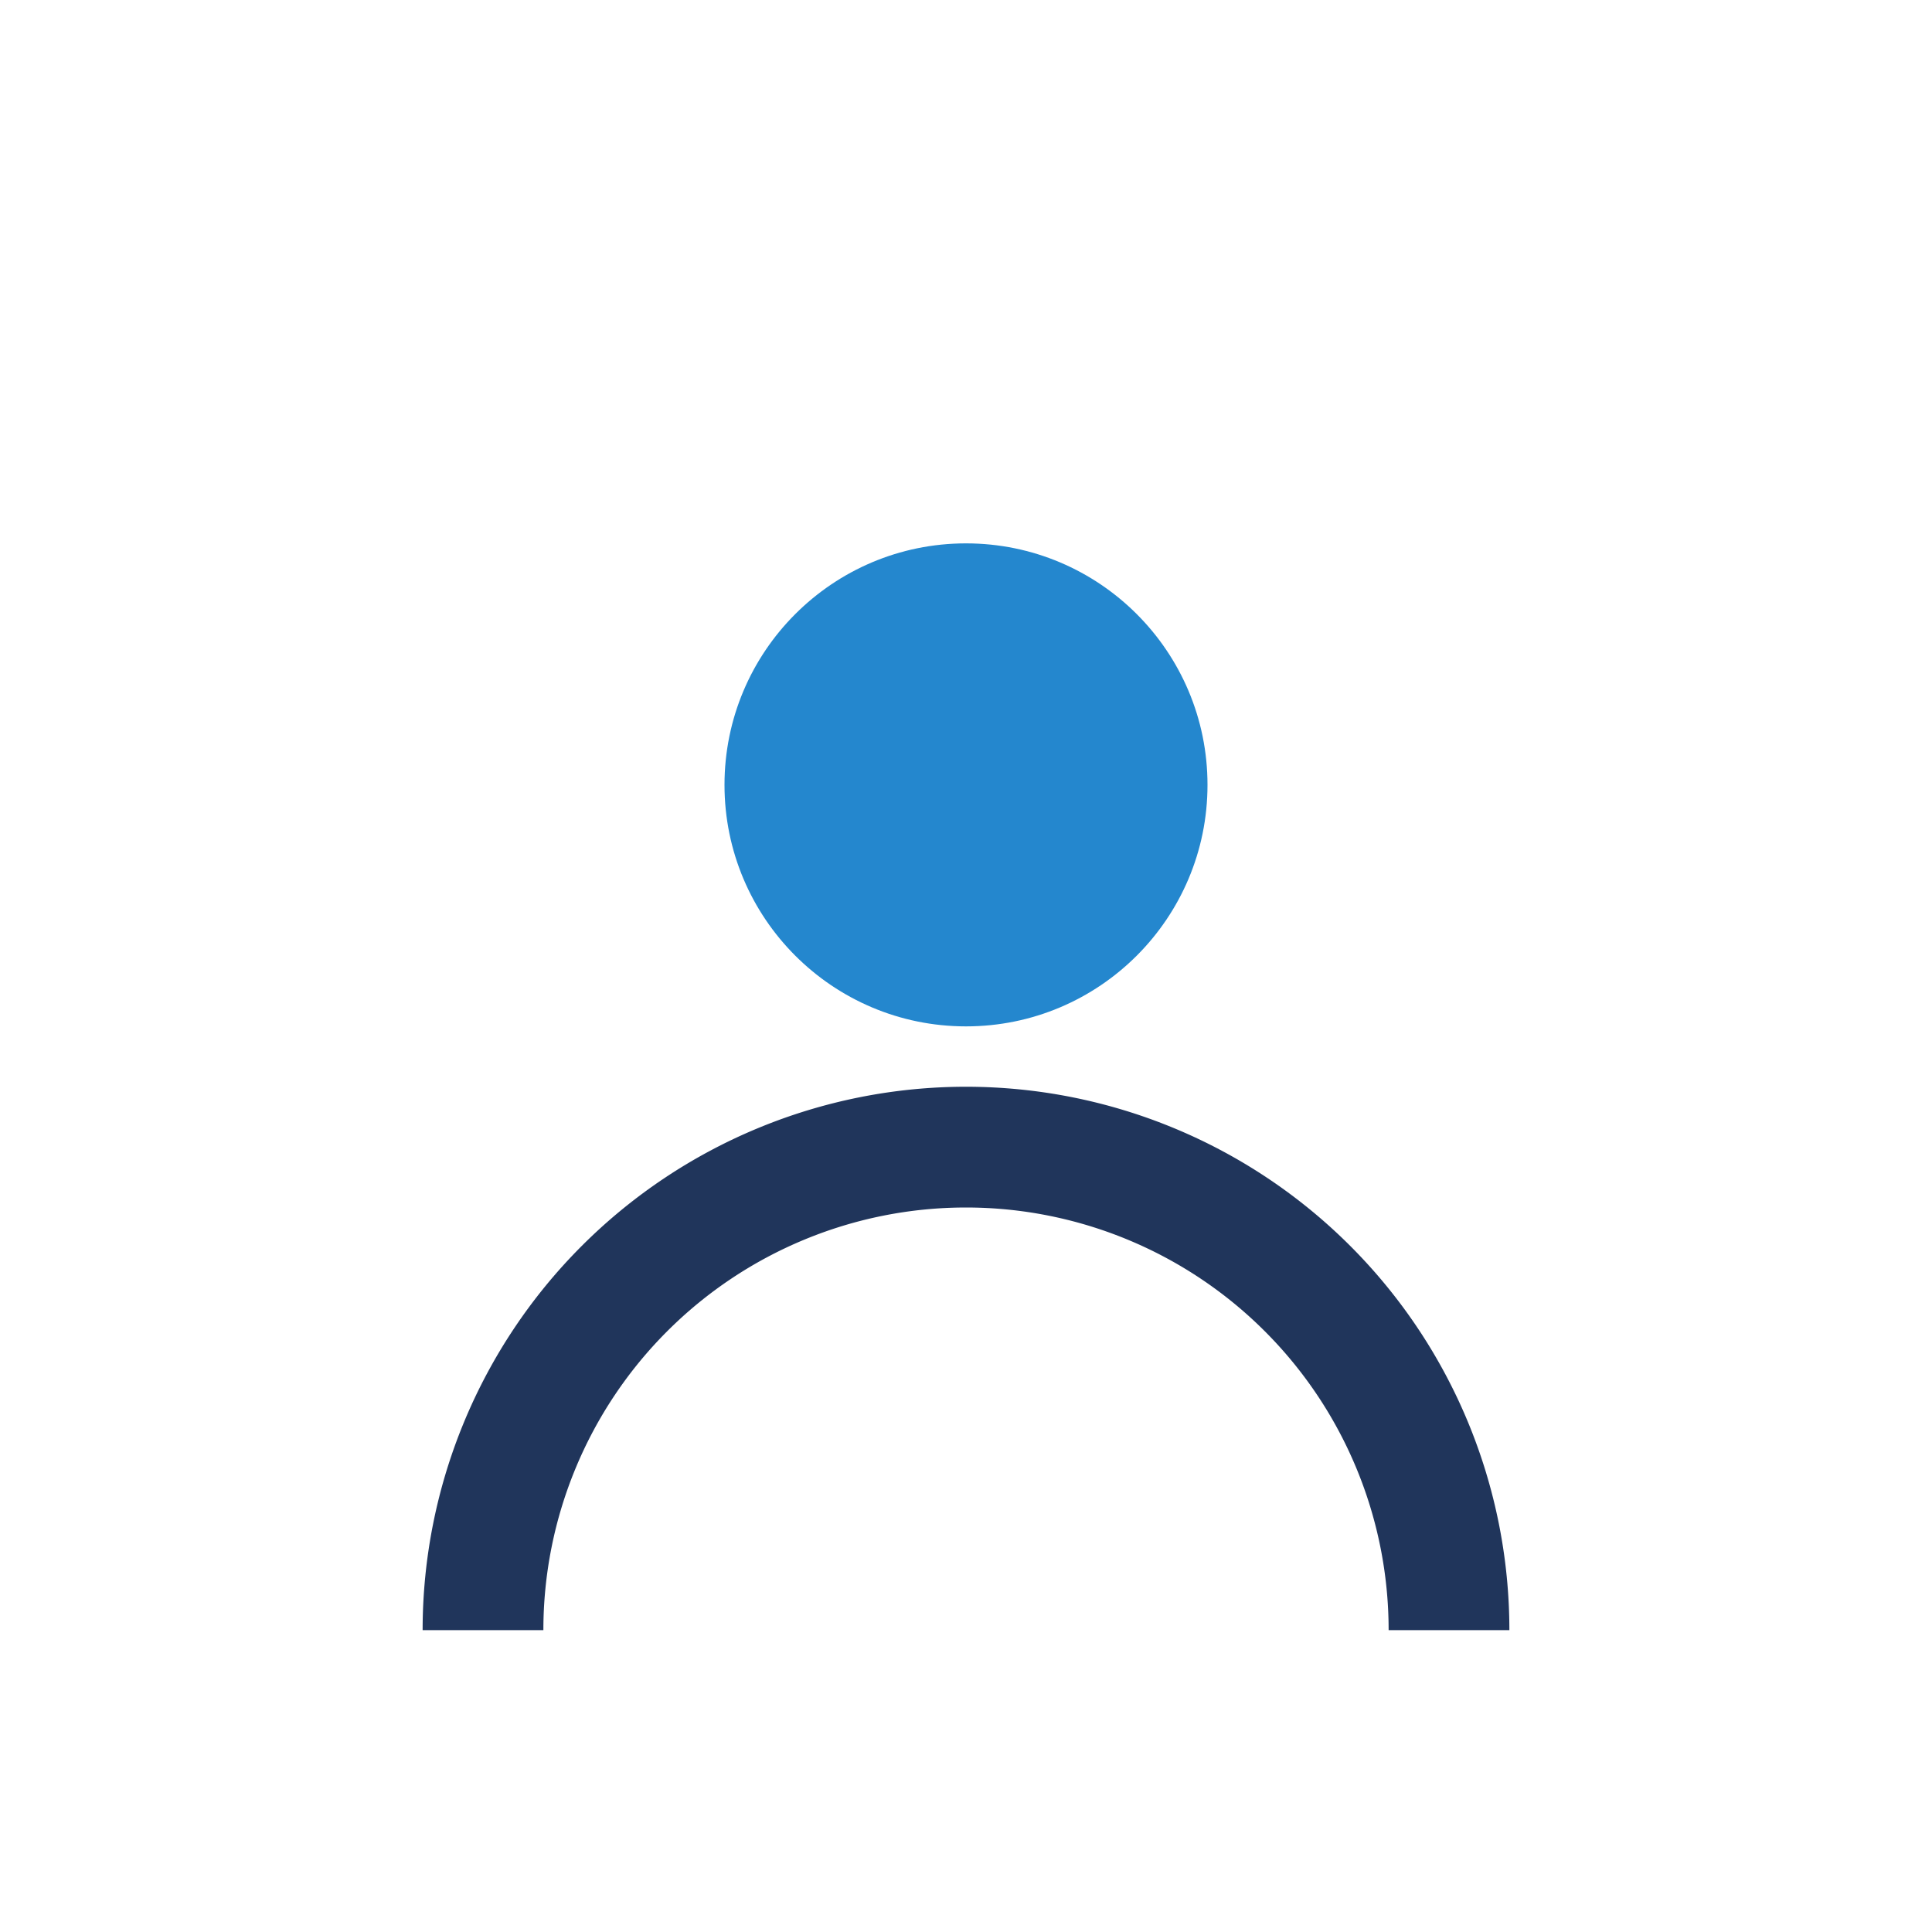
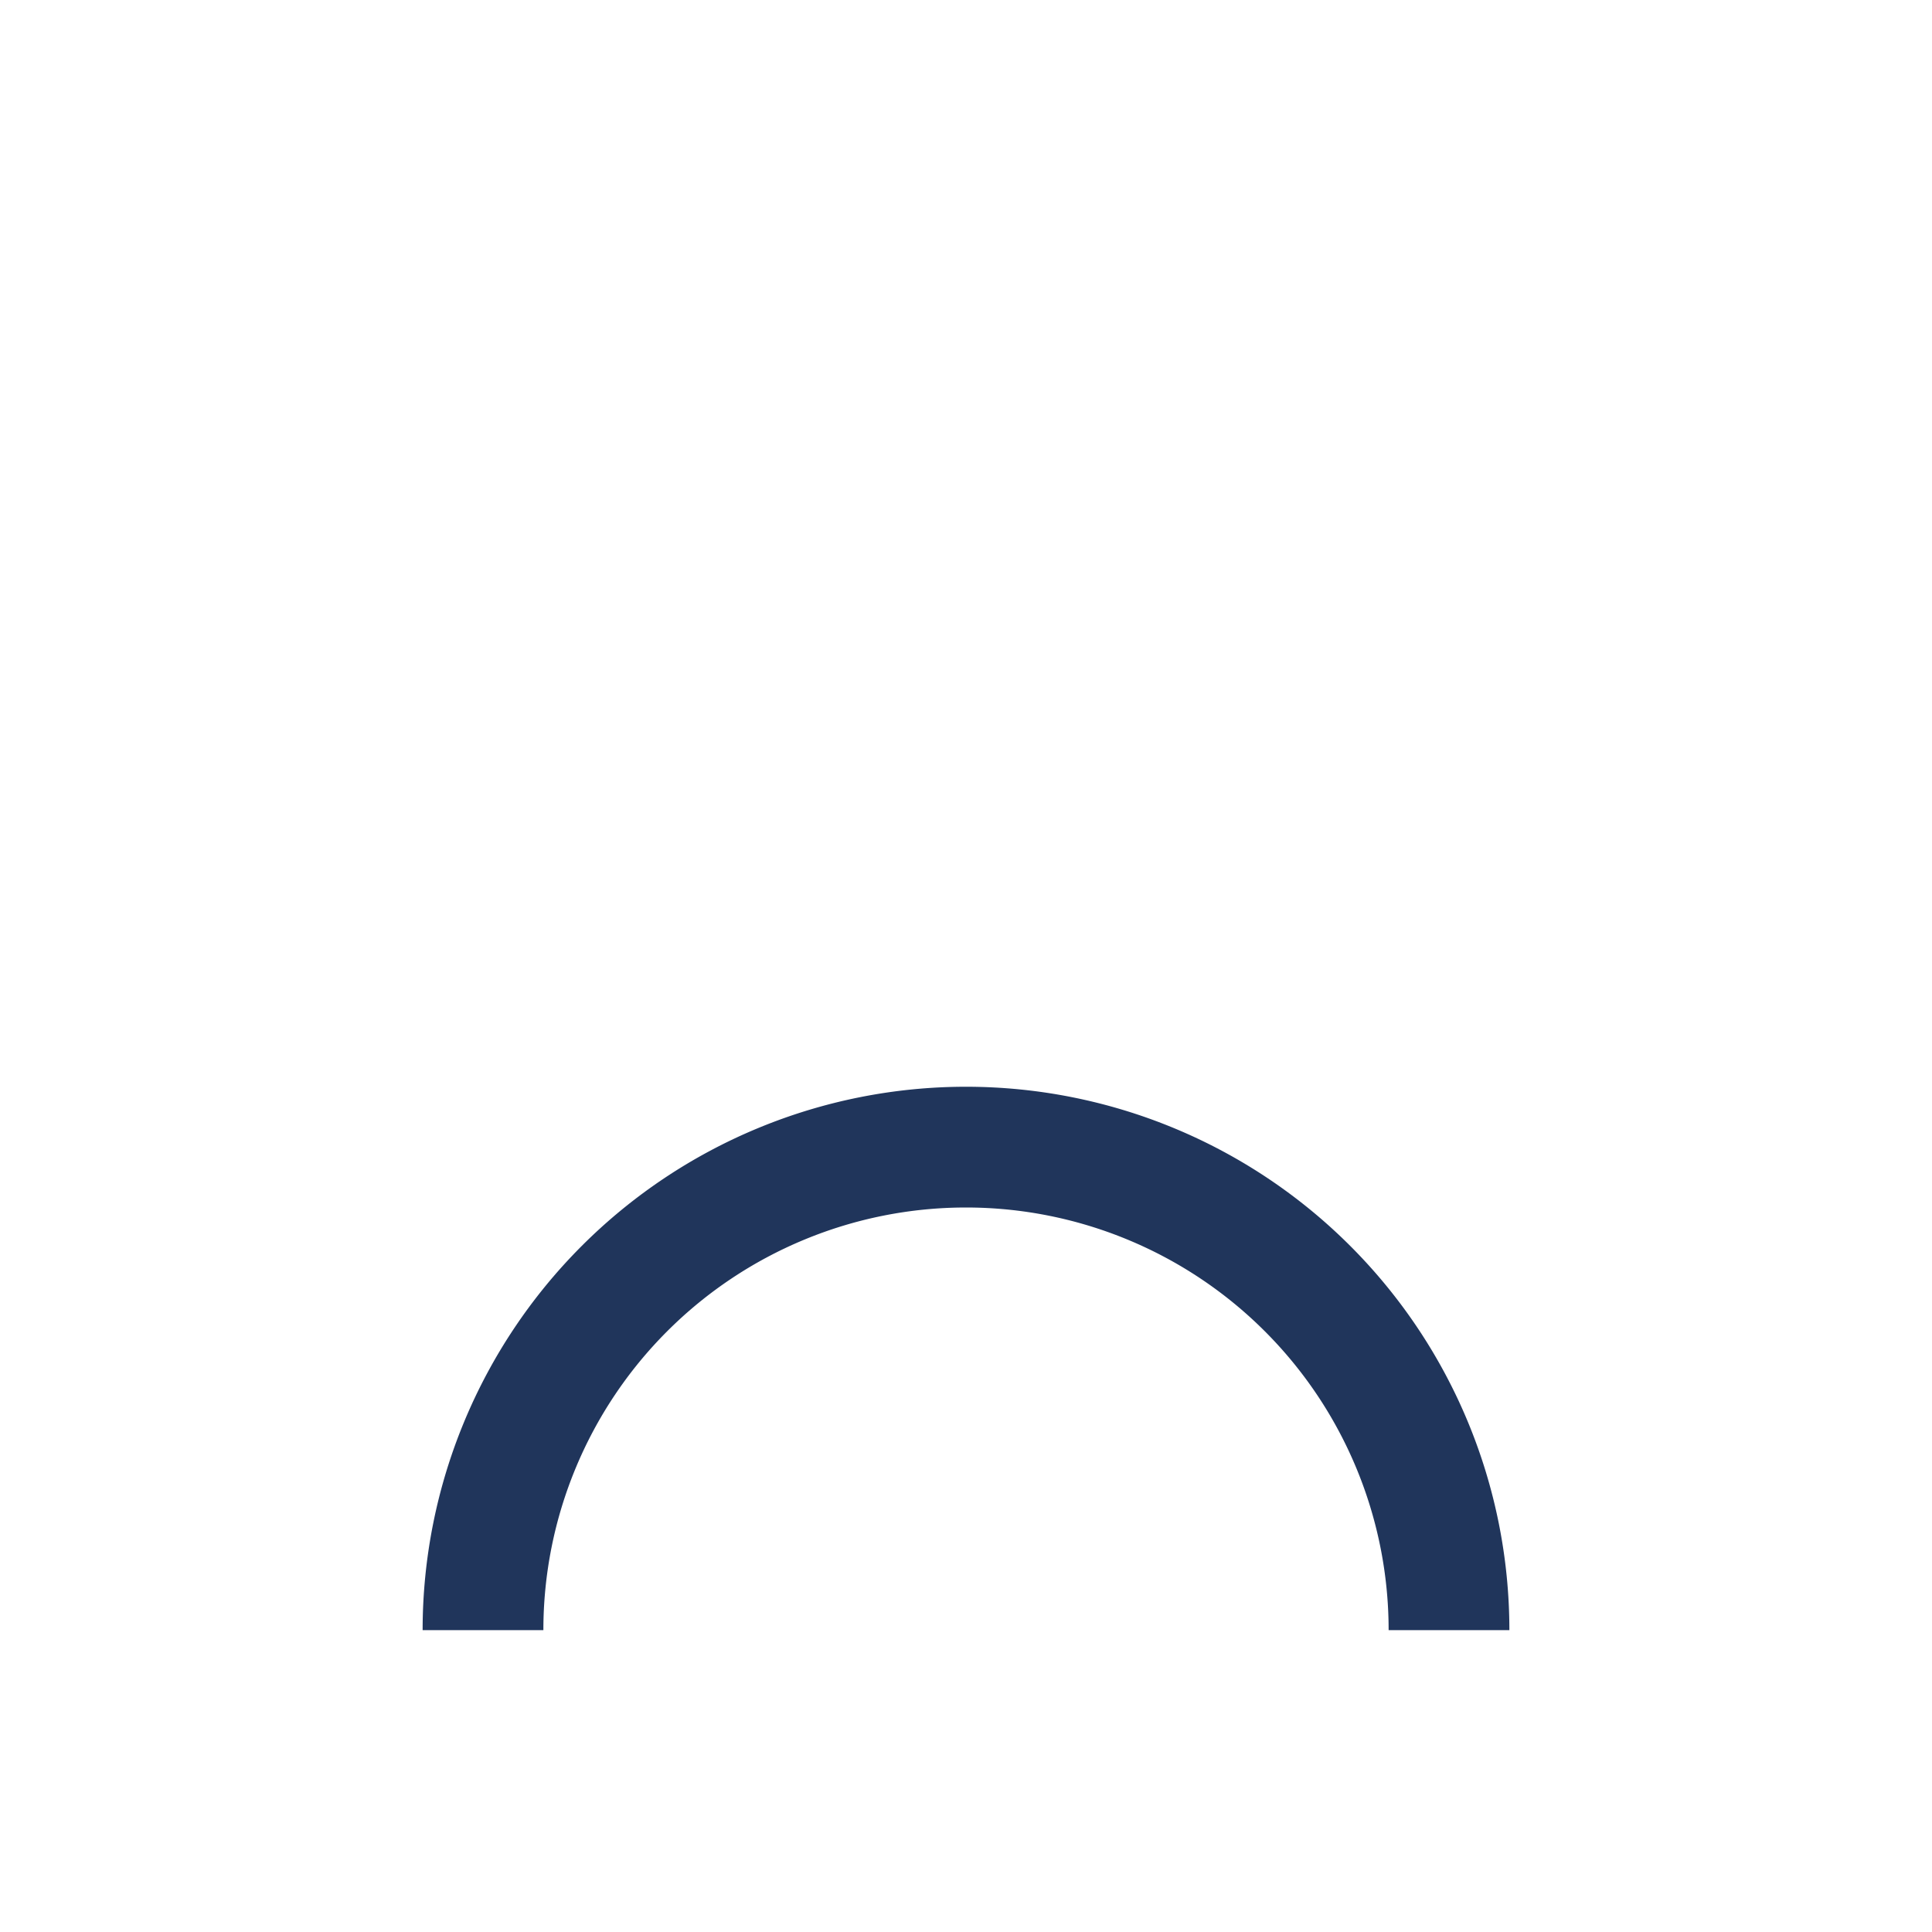
<svg xmlns="http://www.w3.org/2000/svg" width="32" height="32" viewBox="0 0 32 32">
-   <circle cx="16" cy="13" r="4" fill="#2487CE" />
  <path d="M8 27a8 8 0 0116 0" fill="none" stroke="#20355B" stroke-width="2" />
</svg>